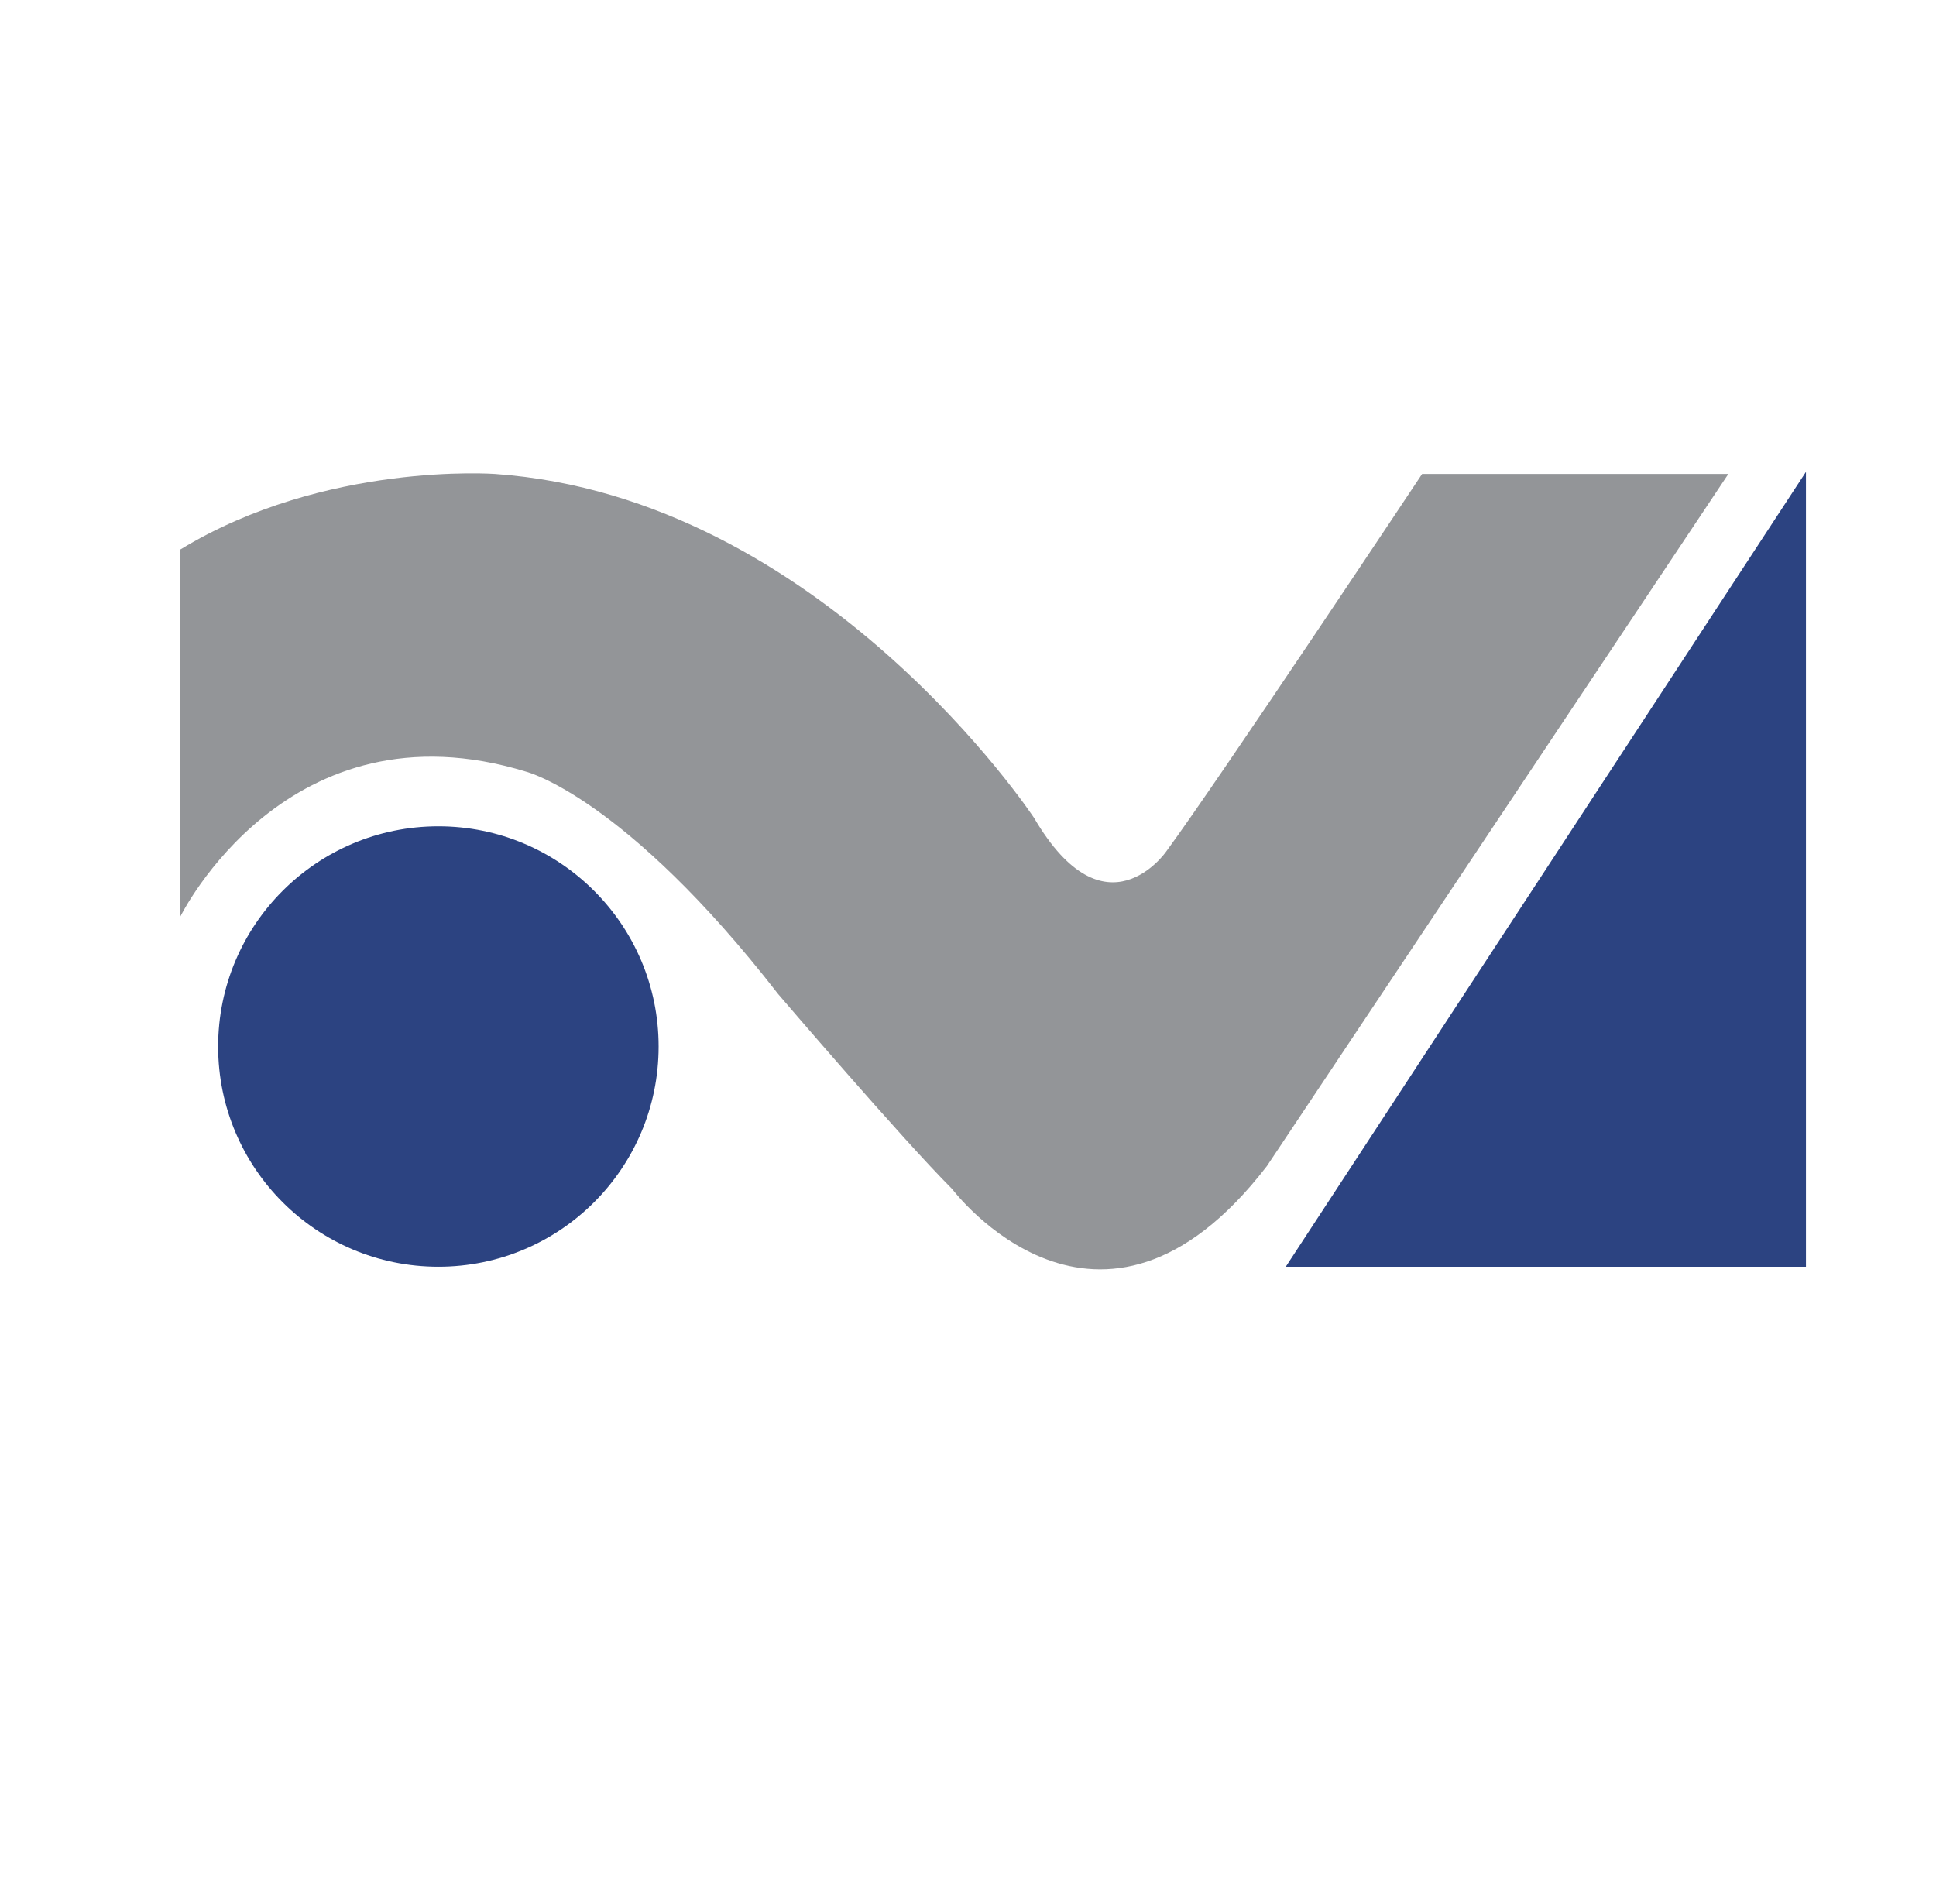
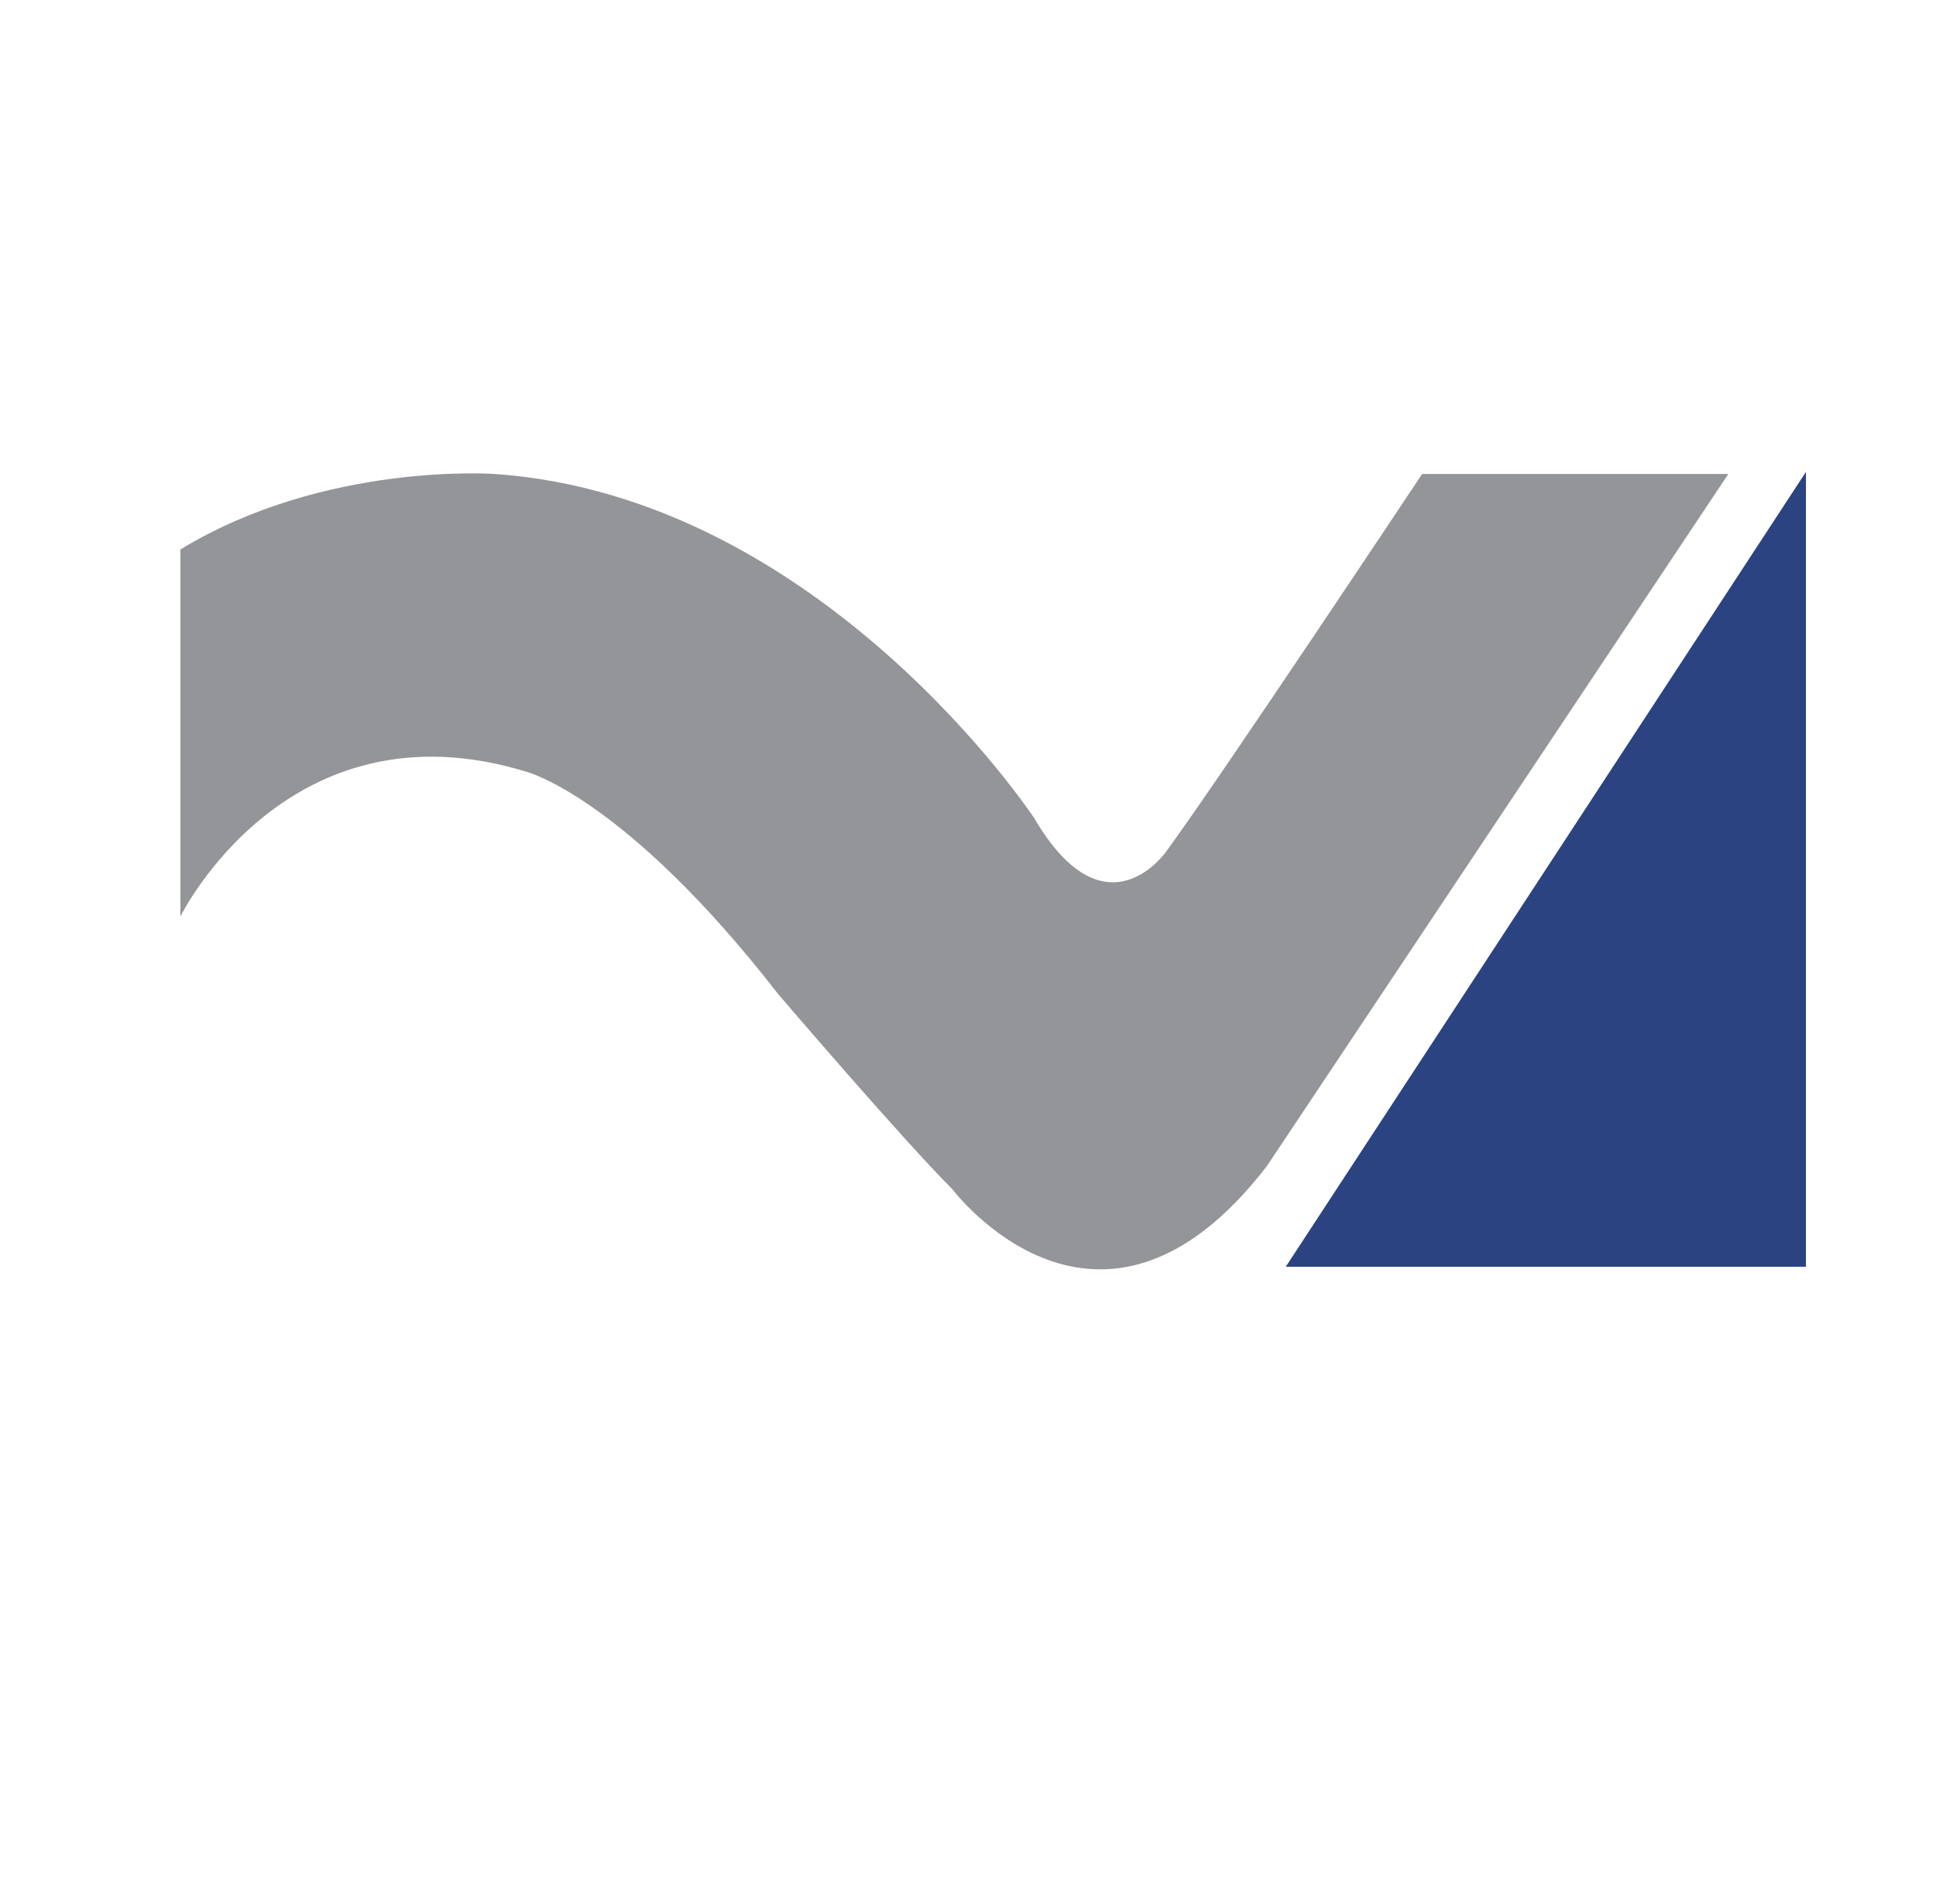
<svg xmlns="http://www.w3.org/2000/svg" version="1.1" id="Layer_1" x="0px" y="0px" viewBox="0 0 92.3 90.8" style="enable-background:new 0 0 92.3 90.8;" xml:space="preserve">
  <style type="text/css">
	.st0{fill:#939598;}
	.st1{fill:#2C4381;}
</style>
  <g>
    <g id="XMLID_133_">
      <g id="XMLID_134_">
        <path id="XMLID_135_" class="st0" d="M82.4,22.6H67.8c0,0-9.7,14.6-12.2,18c0,0-2.9,4.2-6.3-1.6c0,0-10.1-15.3-25.7-16.4     c0,0-8.1-0.6-15,3.6v17.5c0,0,5.1-10.4,16.5-6.9c0,0,4.7,1.2,12,10.6c0,0,5.9,6.9,8.3,9.3c0,0,7,9.3,15-1.1L82.4,22.6z" />
-         <circle class="st1" cx="20.9" cy="49.9" r="10.5" />
        <polygon class="st1" points="61.3,60.4 86.1,22.5 86.1,60.4    " />
      </g>
    </g>
  </g>
</svg>